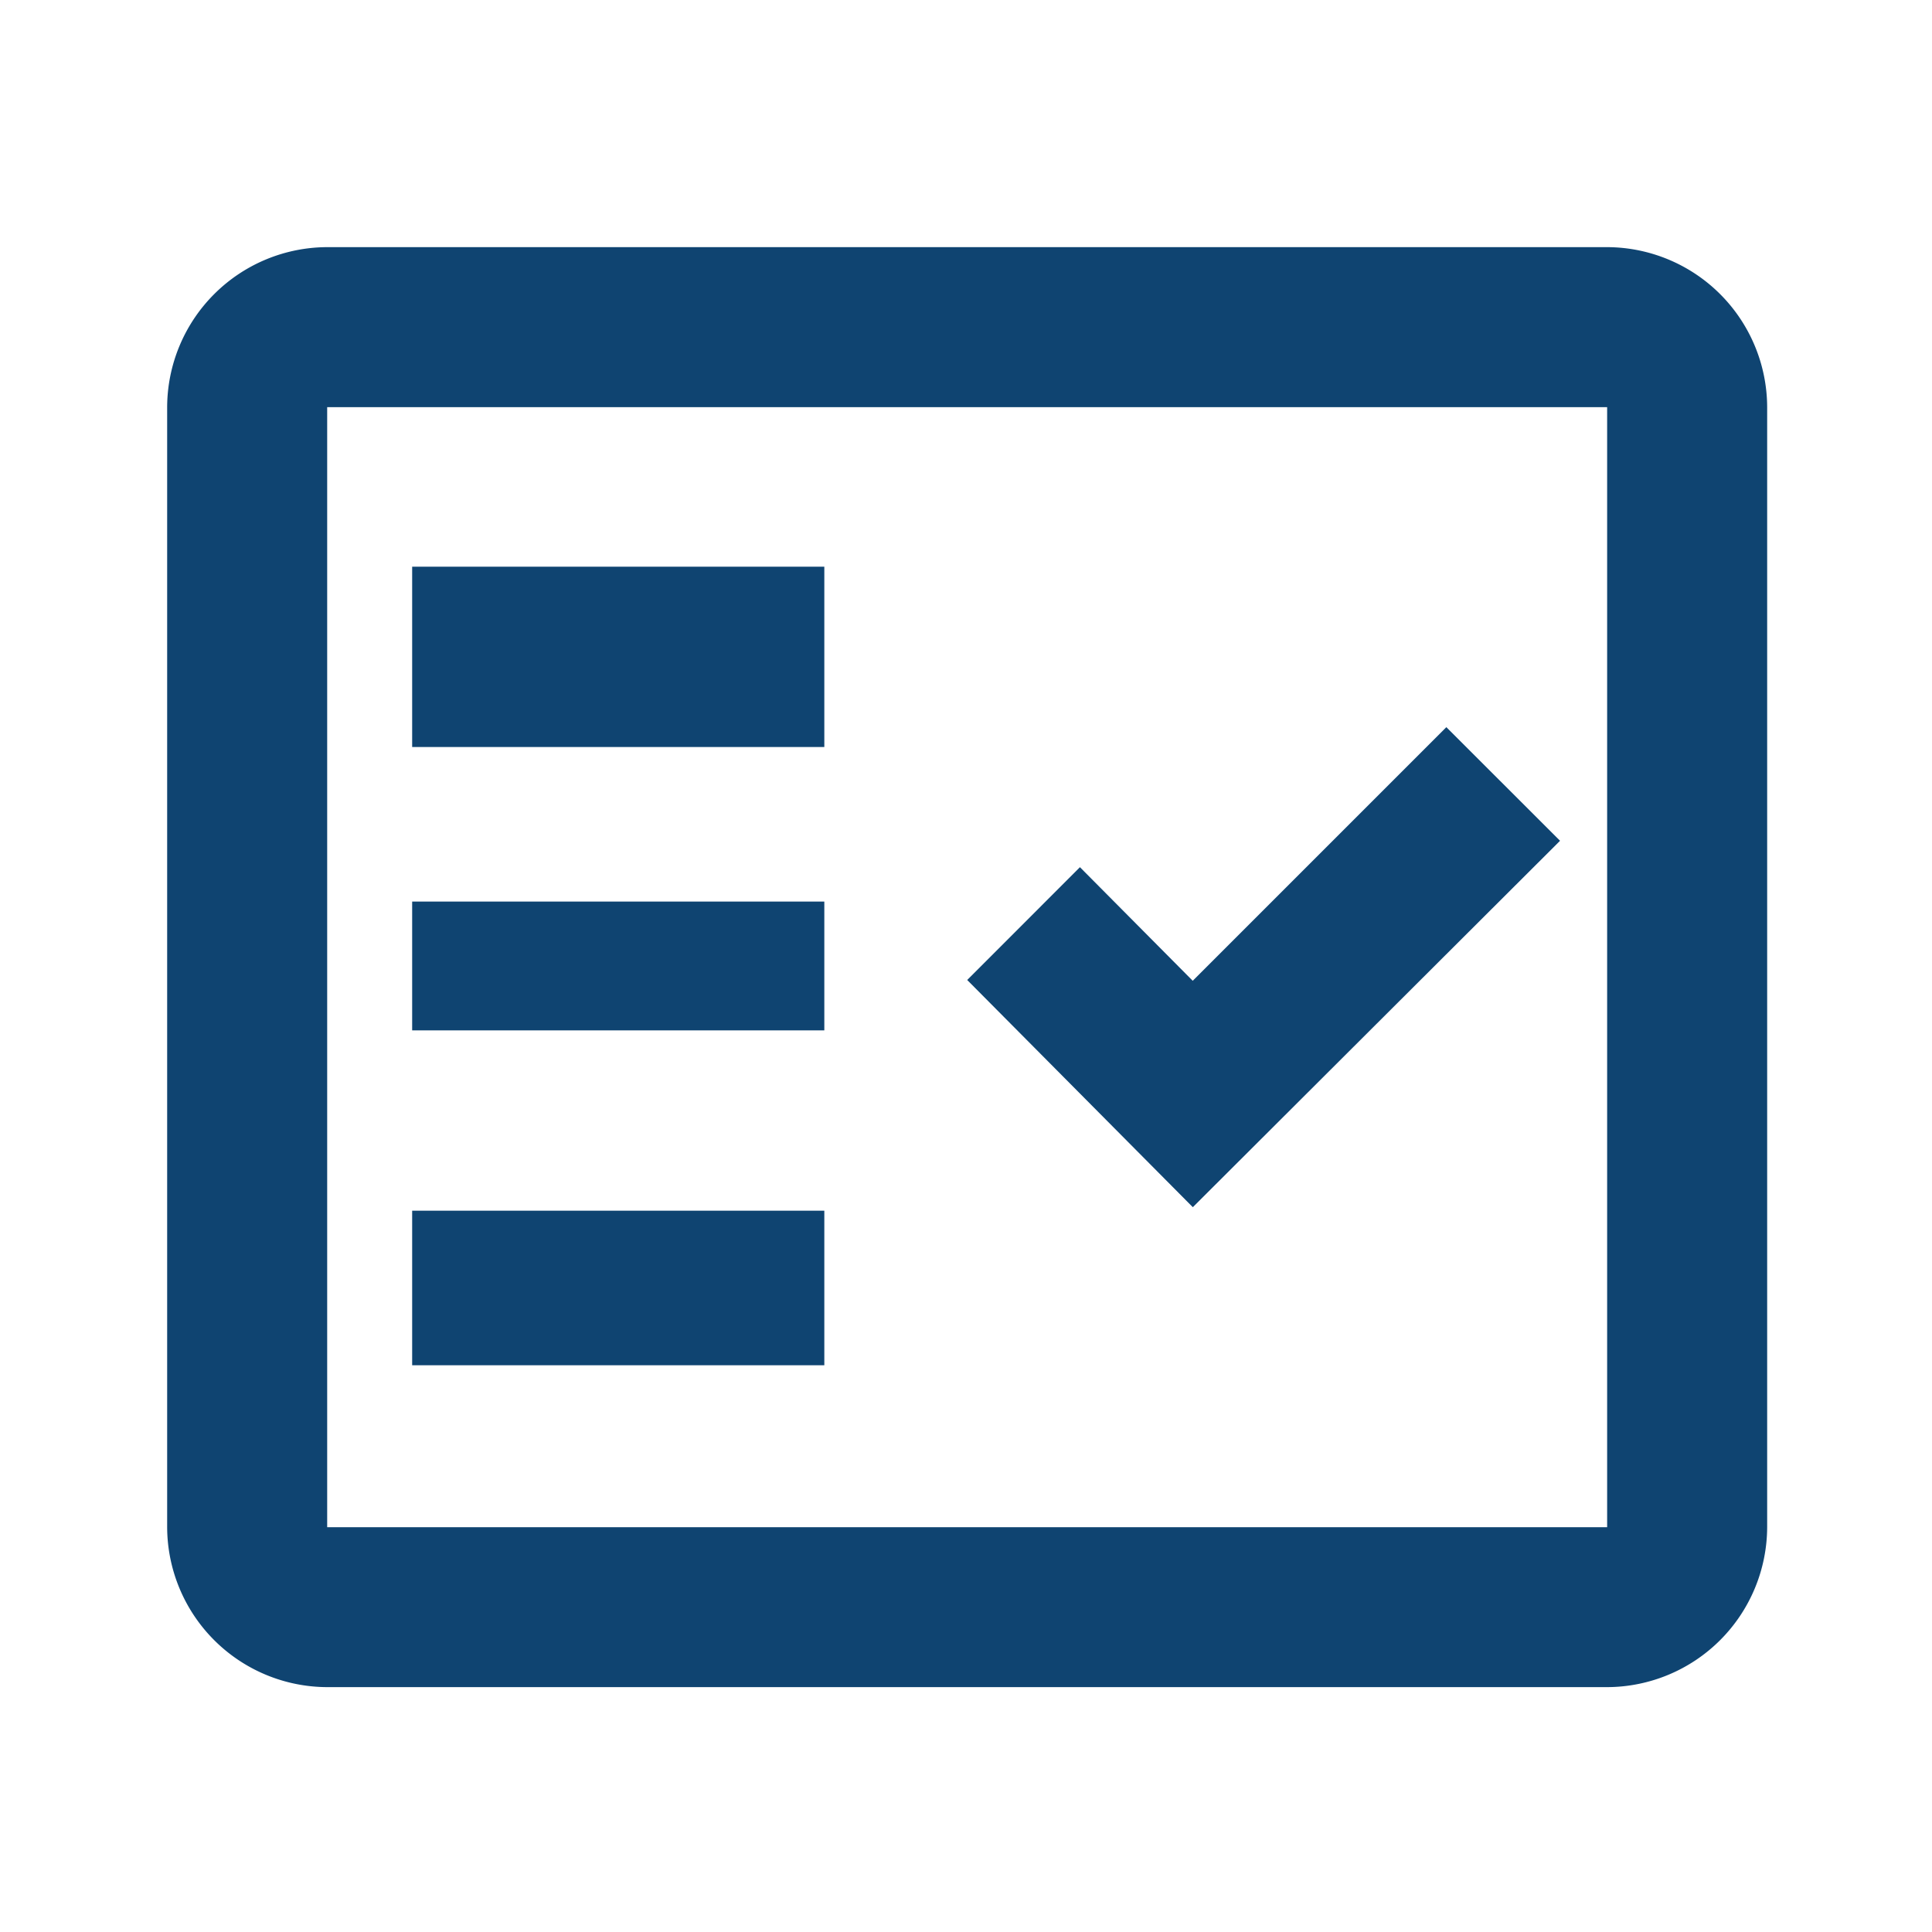
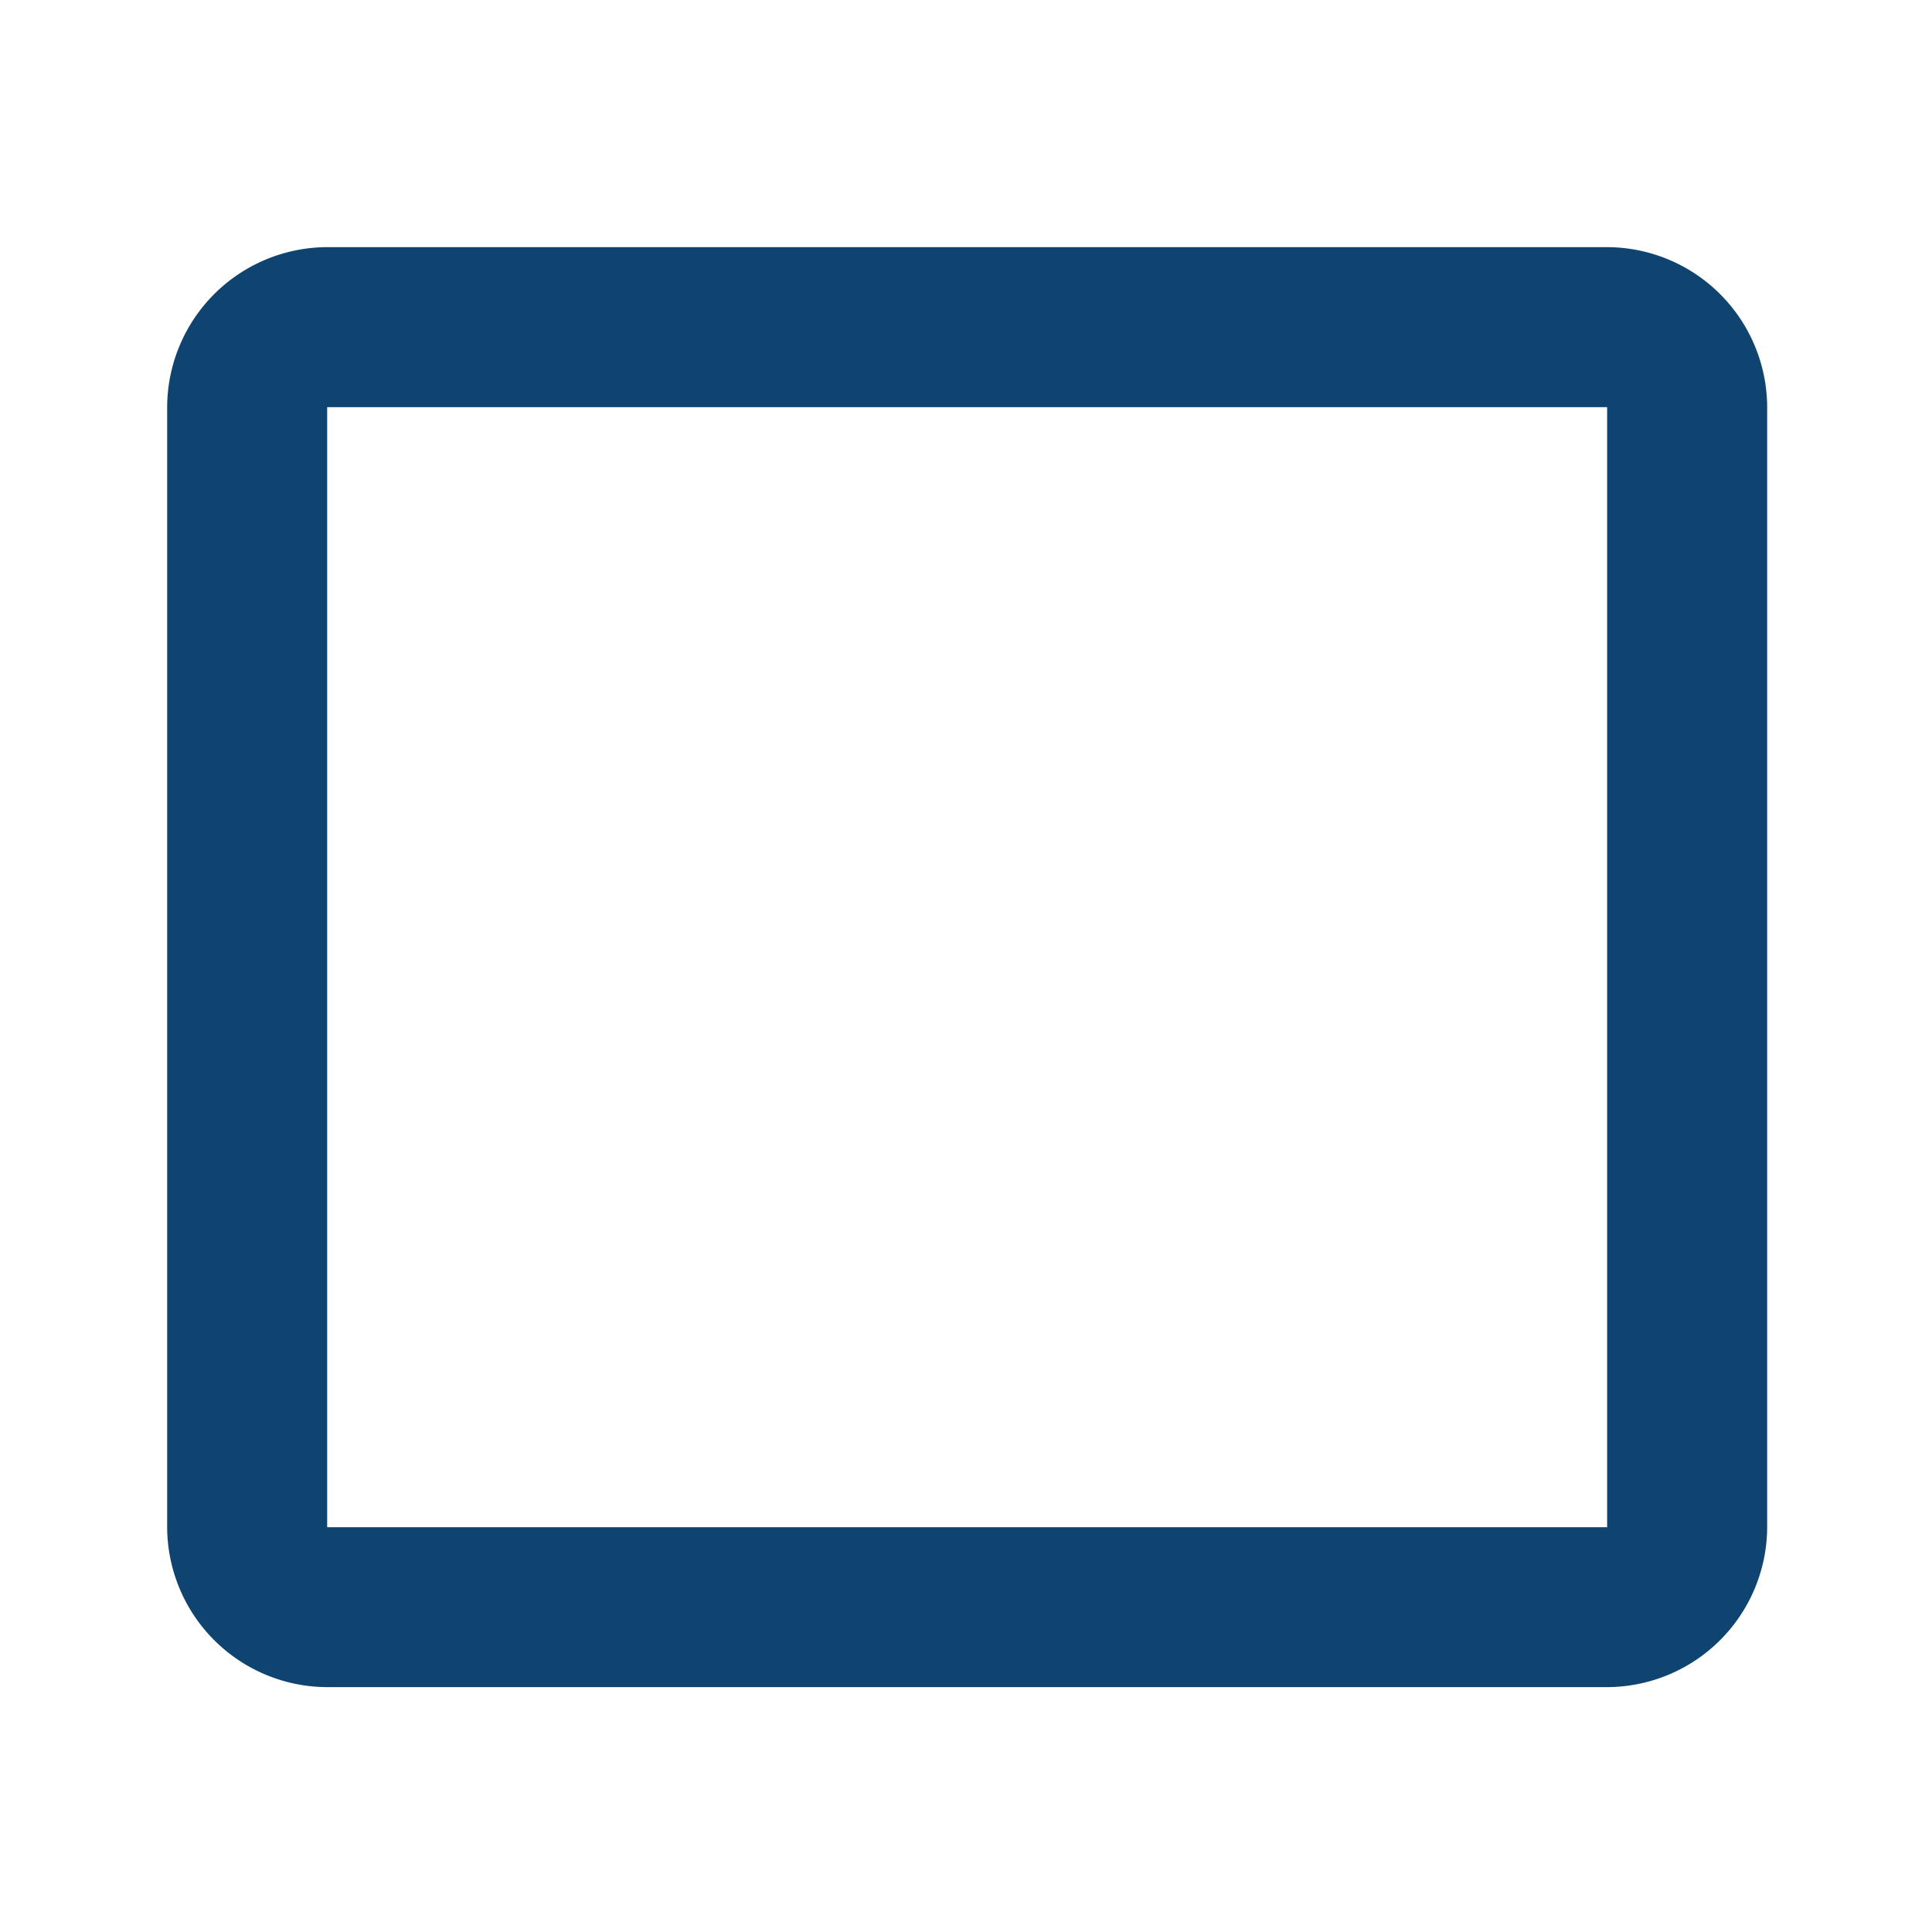
<svg xmlns="http://www.w3.org/2000/svg" width="75" height="75" viewBox="0 0 75 75">
  <defs>
    <style>.a{fill:none;}.b,.c{fill:#0f4471;}.b{fill-rule:evenodd;}</style>
  </defs>
  <g transform="translate(0.277 0.277)">
-     <rect class="a" width="75" height="75" transform="translate(-0.277 -0.277)" />
    <g transform="translate(6.212 9.317)">
      <path class="b" d="M57.9,3H8.212A6.23,6.23,0,0,0,2,9.212V52.692A6.23,6.23,0,0,0,8.212,58.9H57.9a6.23,6.23,0,0,0,6.212-6.212V9.212A6.23,6.23,0,0,0,57.9,3Zm0,49.692H8.212V9.212H57.9Z" transform="translate(-2 -3)" />
-       <path class="b" d="M35.014,13.41,30.6,9l-9.845,9.845-4.379-4.41L12,18.814l8.758,8.82Z" transform="translate(19.058 9.635)" />
-       <rect class="c" width="16" height="7" transform="translate(9.511 12.405)" />
-       <rect class="c" width="16" height="5" transform="translate(9.511 25.405)" />
-       <rect class="c" width="16" height="6" transform="translate(9.511 37.405)" />
    </g>
  </g>
</svg>